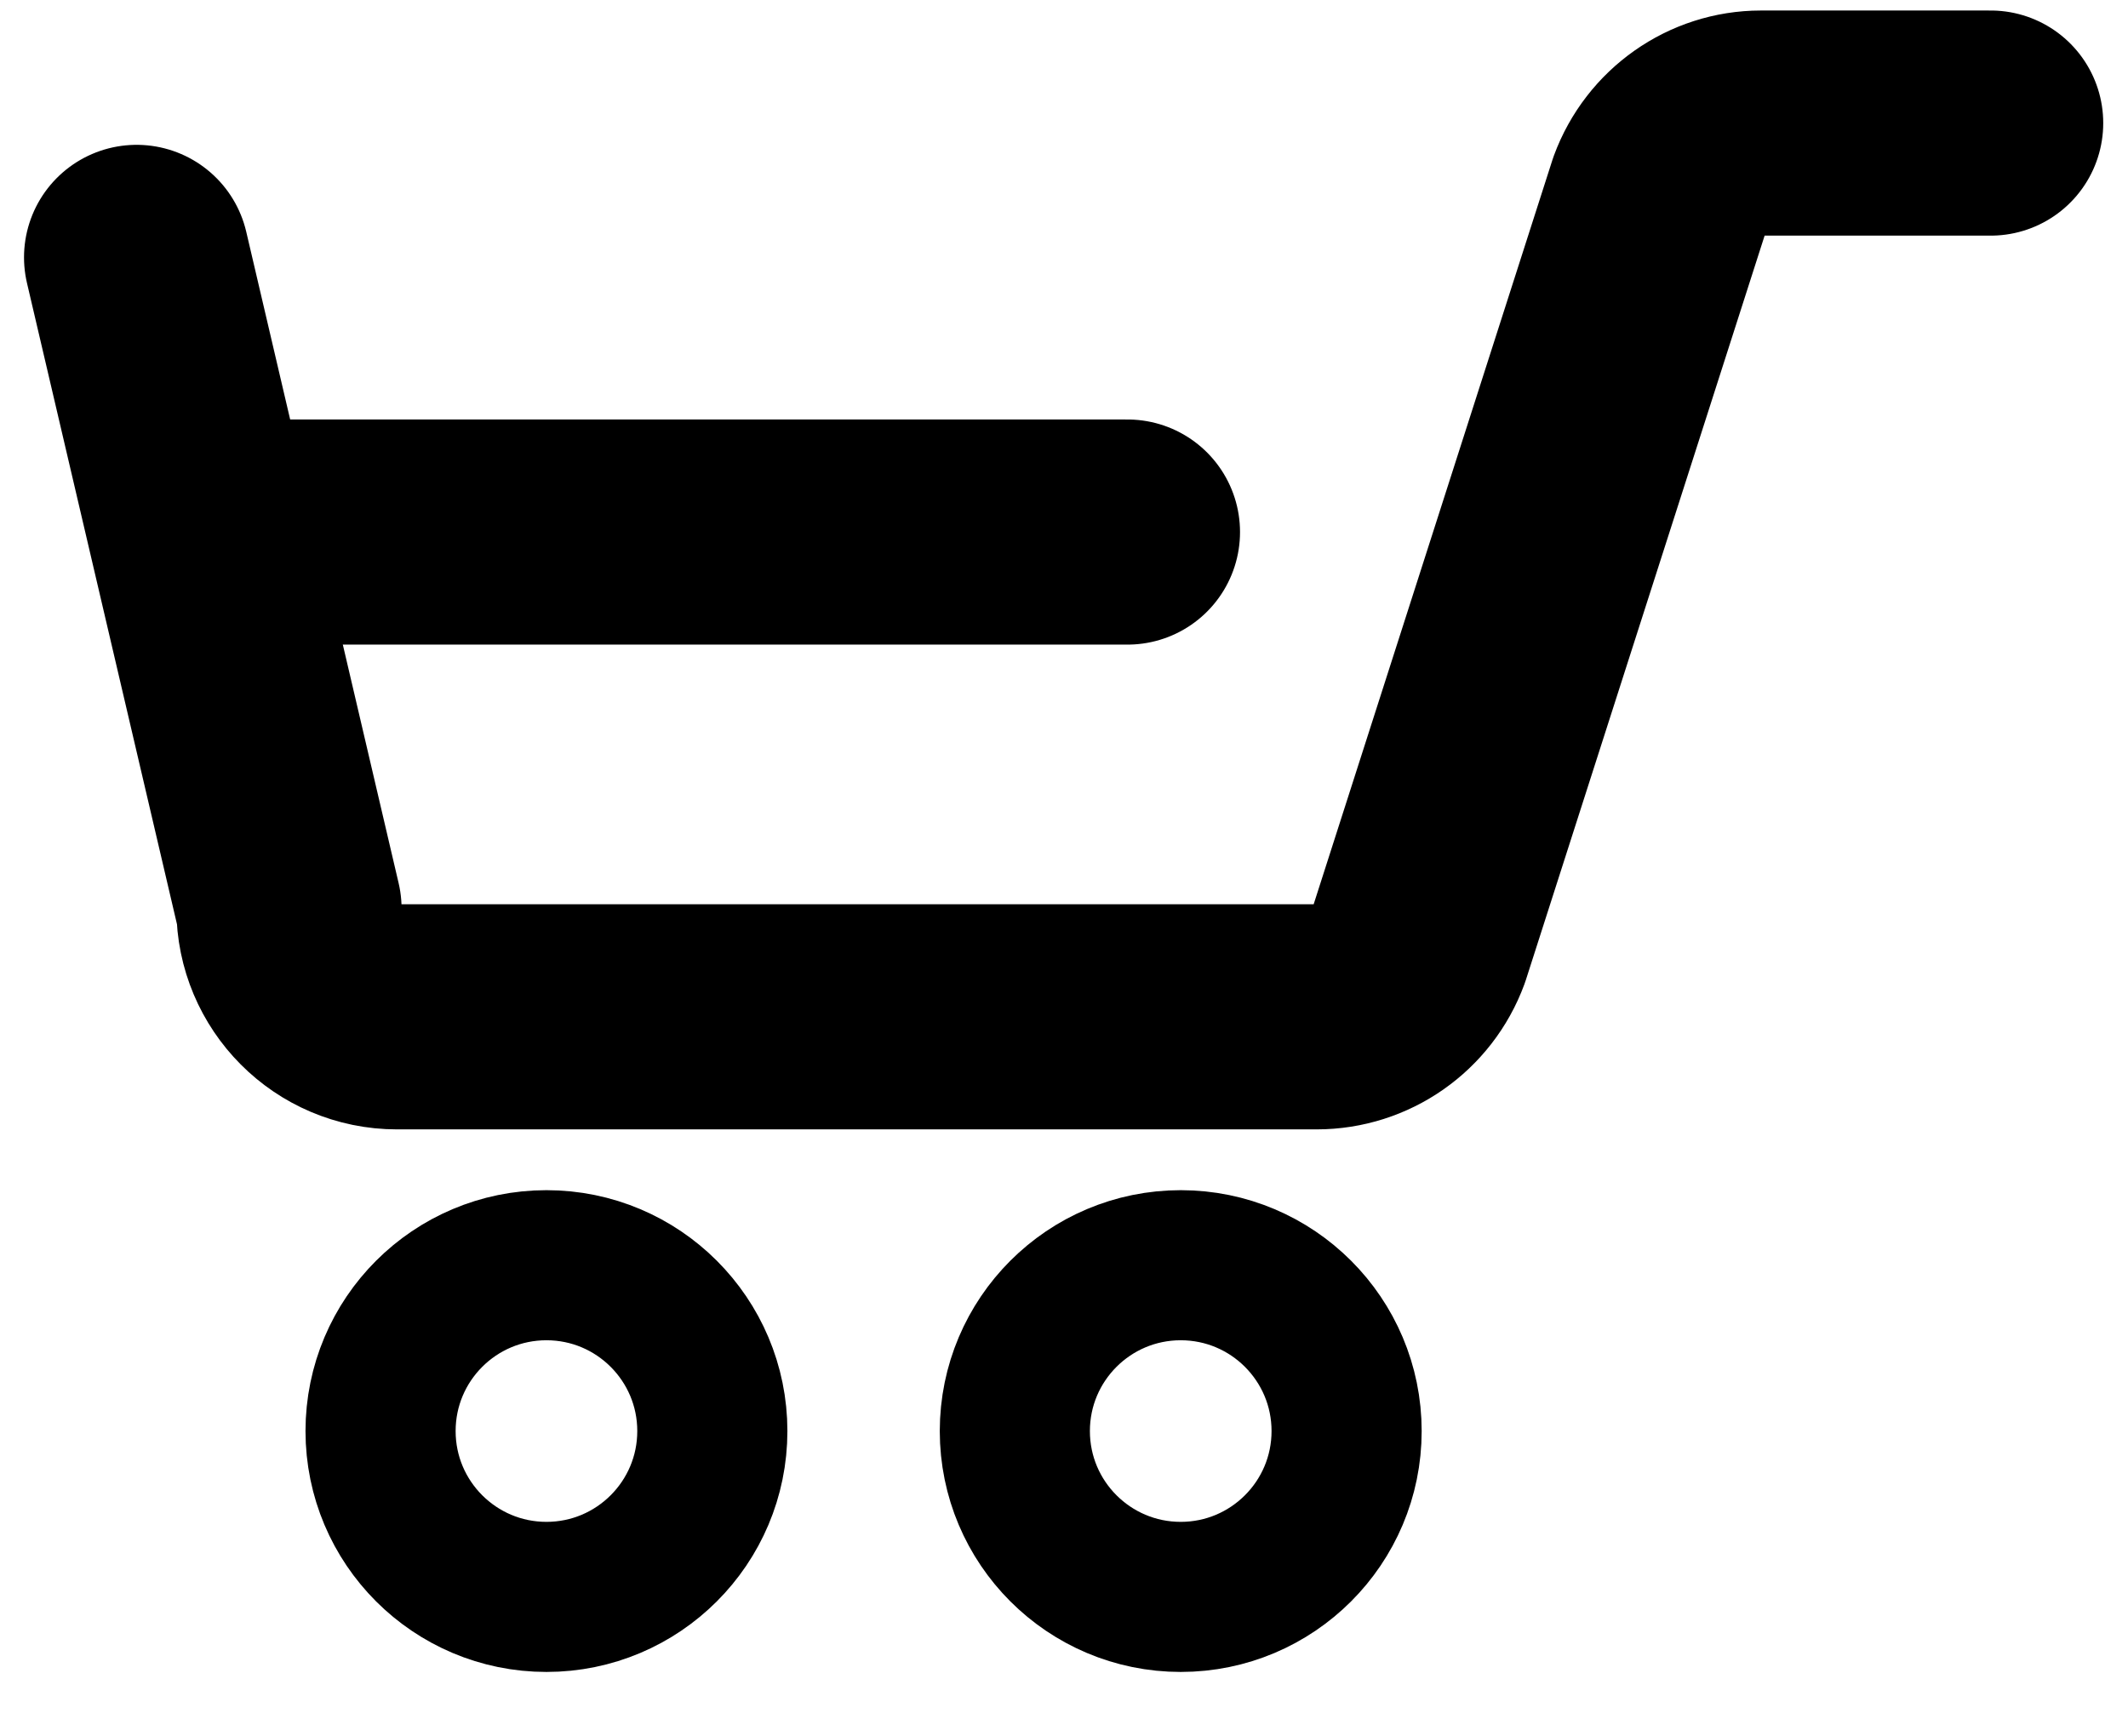
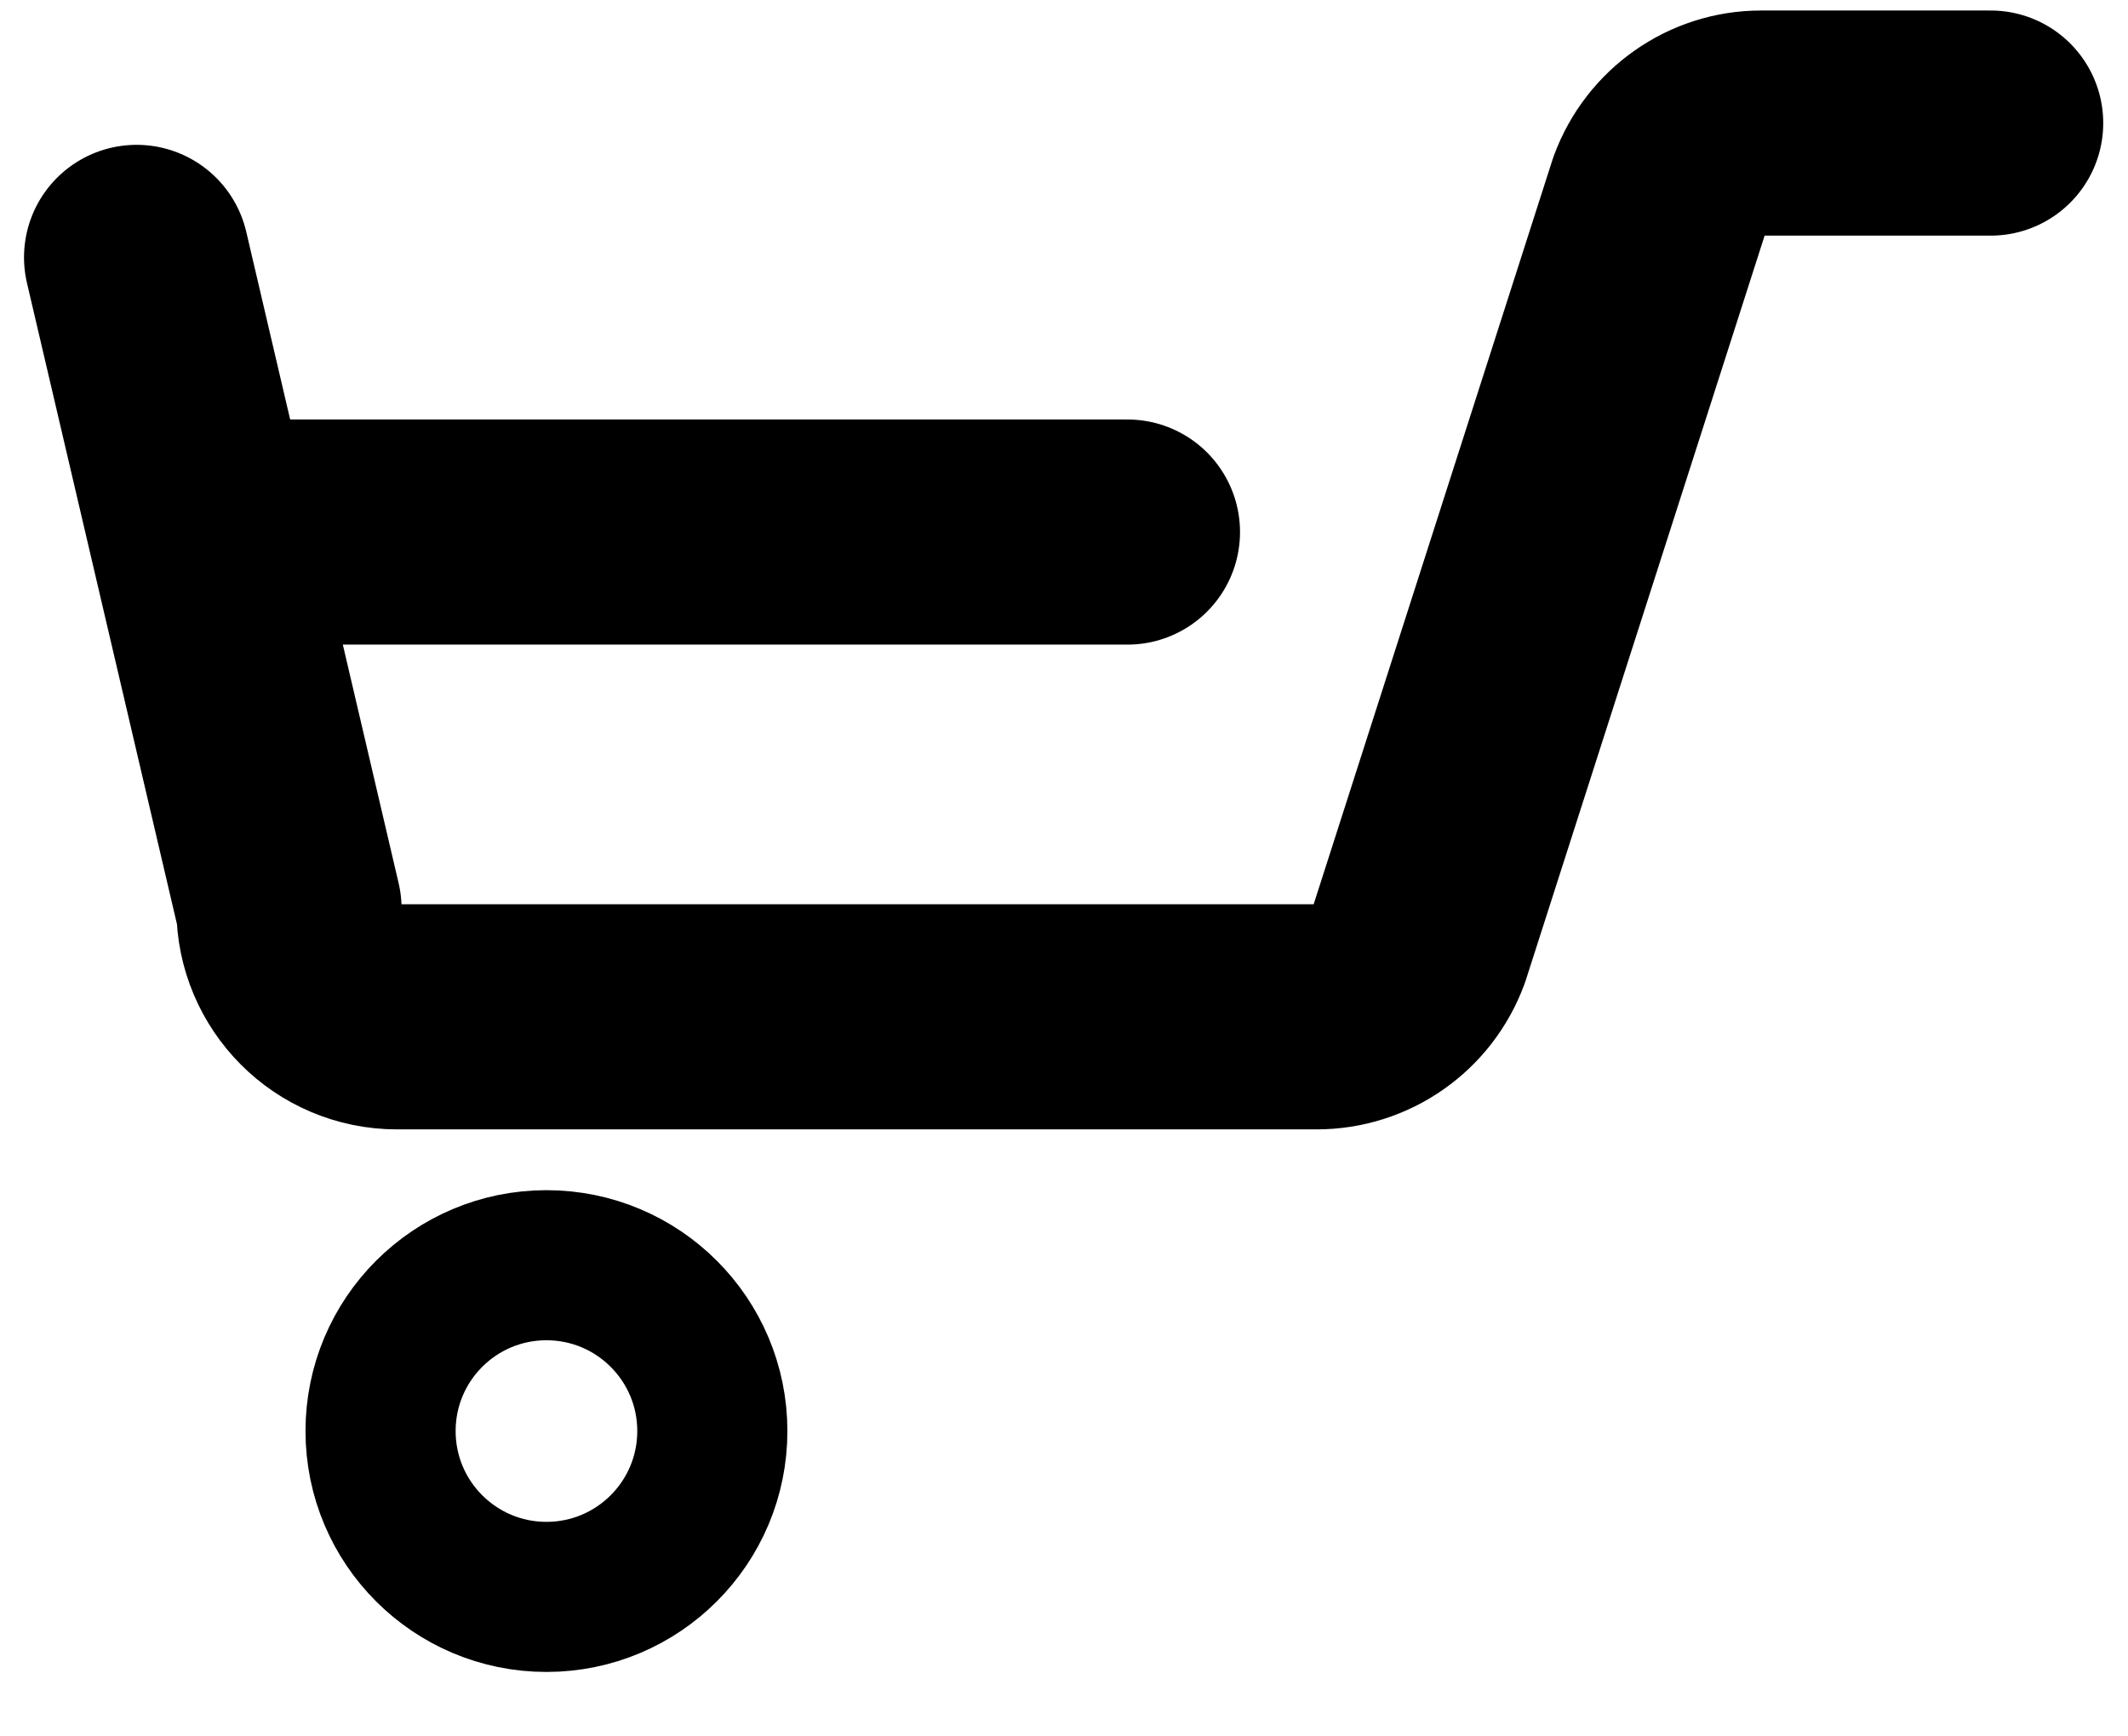
<svg xmlns="http://www.w3.org/2000/svg" version="1.1" id="Layer_1" x="0px" y="0px" viewBox="0 0 283.5 231.3" style="enable-background:new 0 0 283.5 231.3;" xml:space="preserve">
  <style type="text/css">
	.st0{fill:none;stroke:#000000;stroke-width:30;stroke-linecap:round;stroke-linejoin:round;stroke-miterlimit:10;}
	.st1{fill:none;stroke:#000000;stroke-width:20;stroke-linecap:round;stroke-linejoin:round;stroke-miterlimit:10;}
</style>
  <g>
    <path class="st0" d="M265.2,16.4h-30.6c-6,0-11.4,3.8-13.5,9.5L189,126c-2.1,5.7-7.5,9.5-13.6,9.5H52.9c-8,0-14.4-6.5-14.4-14.4   L18.2,34.3" />
    <circle class="st1" cx="72.8" cy="190.7" r="22.1" />
-     <circle class="st1" cx="157.3" cy="190.7" r="22.1" />
    <line class="st0" x1="35" y1="70.9" x2="150.2" y2="70.9" />
  </g>
</svg>